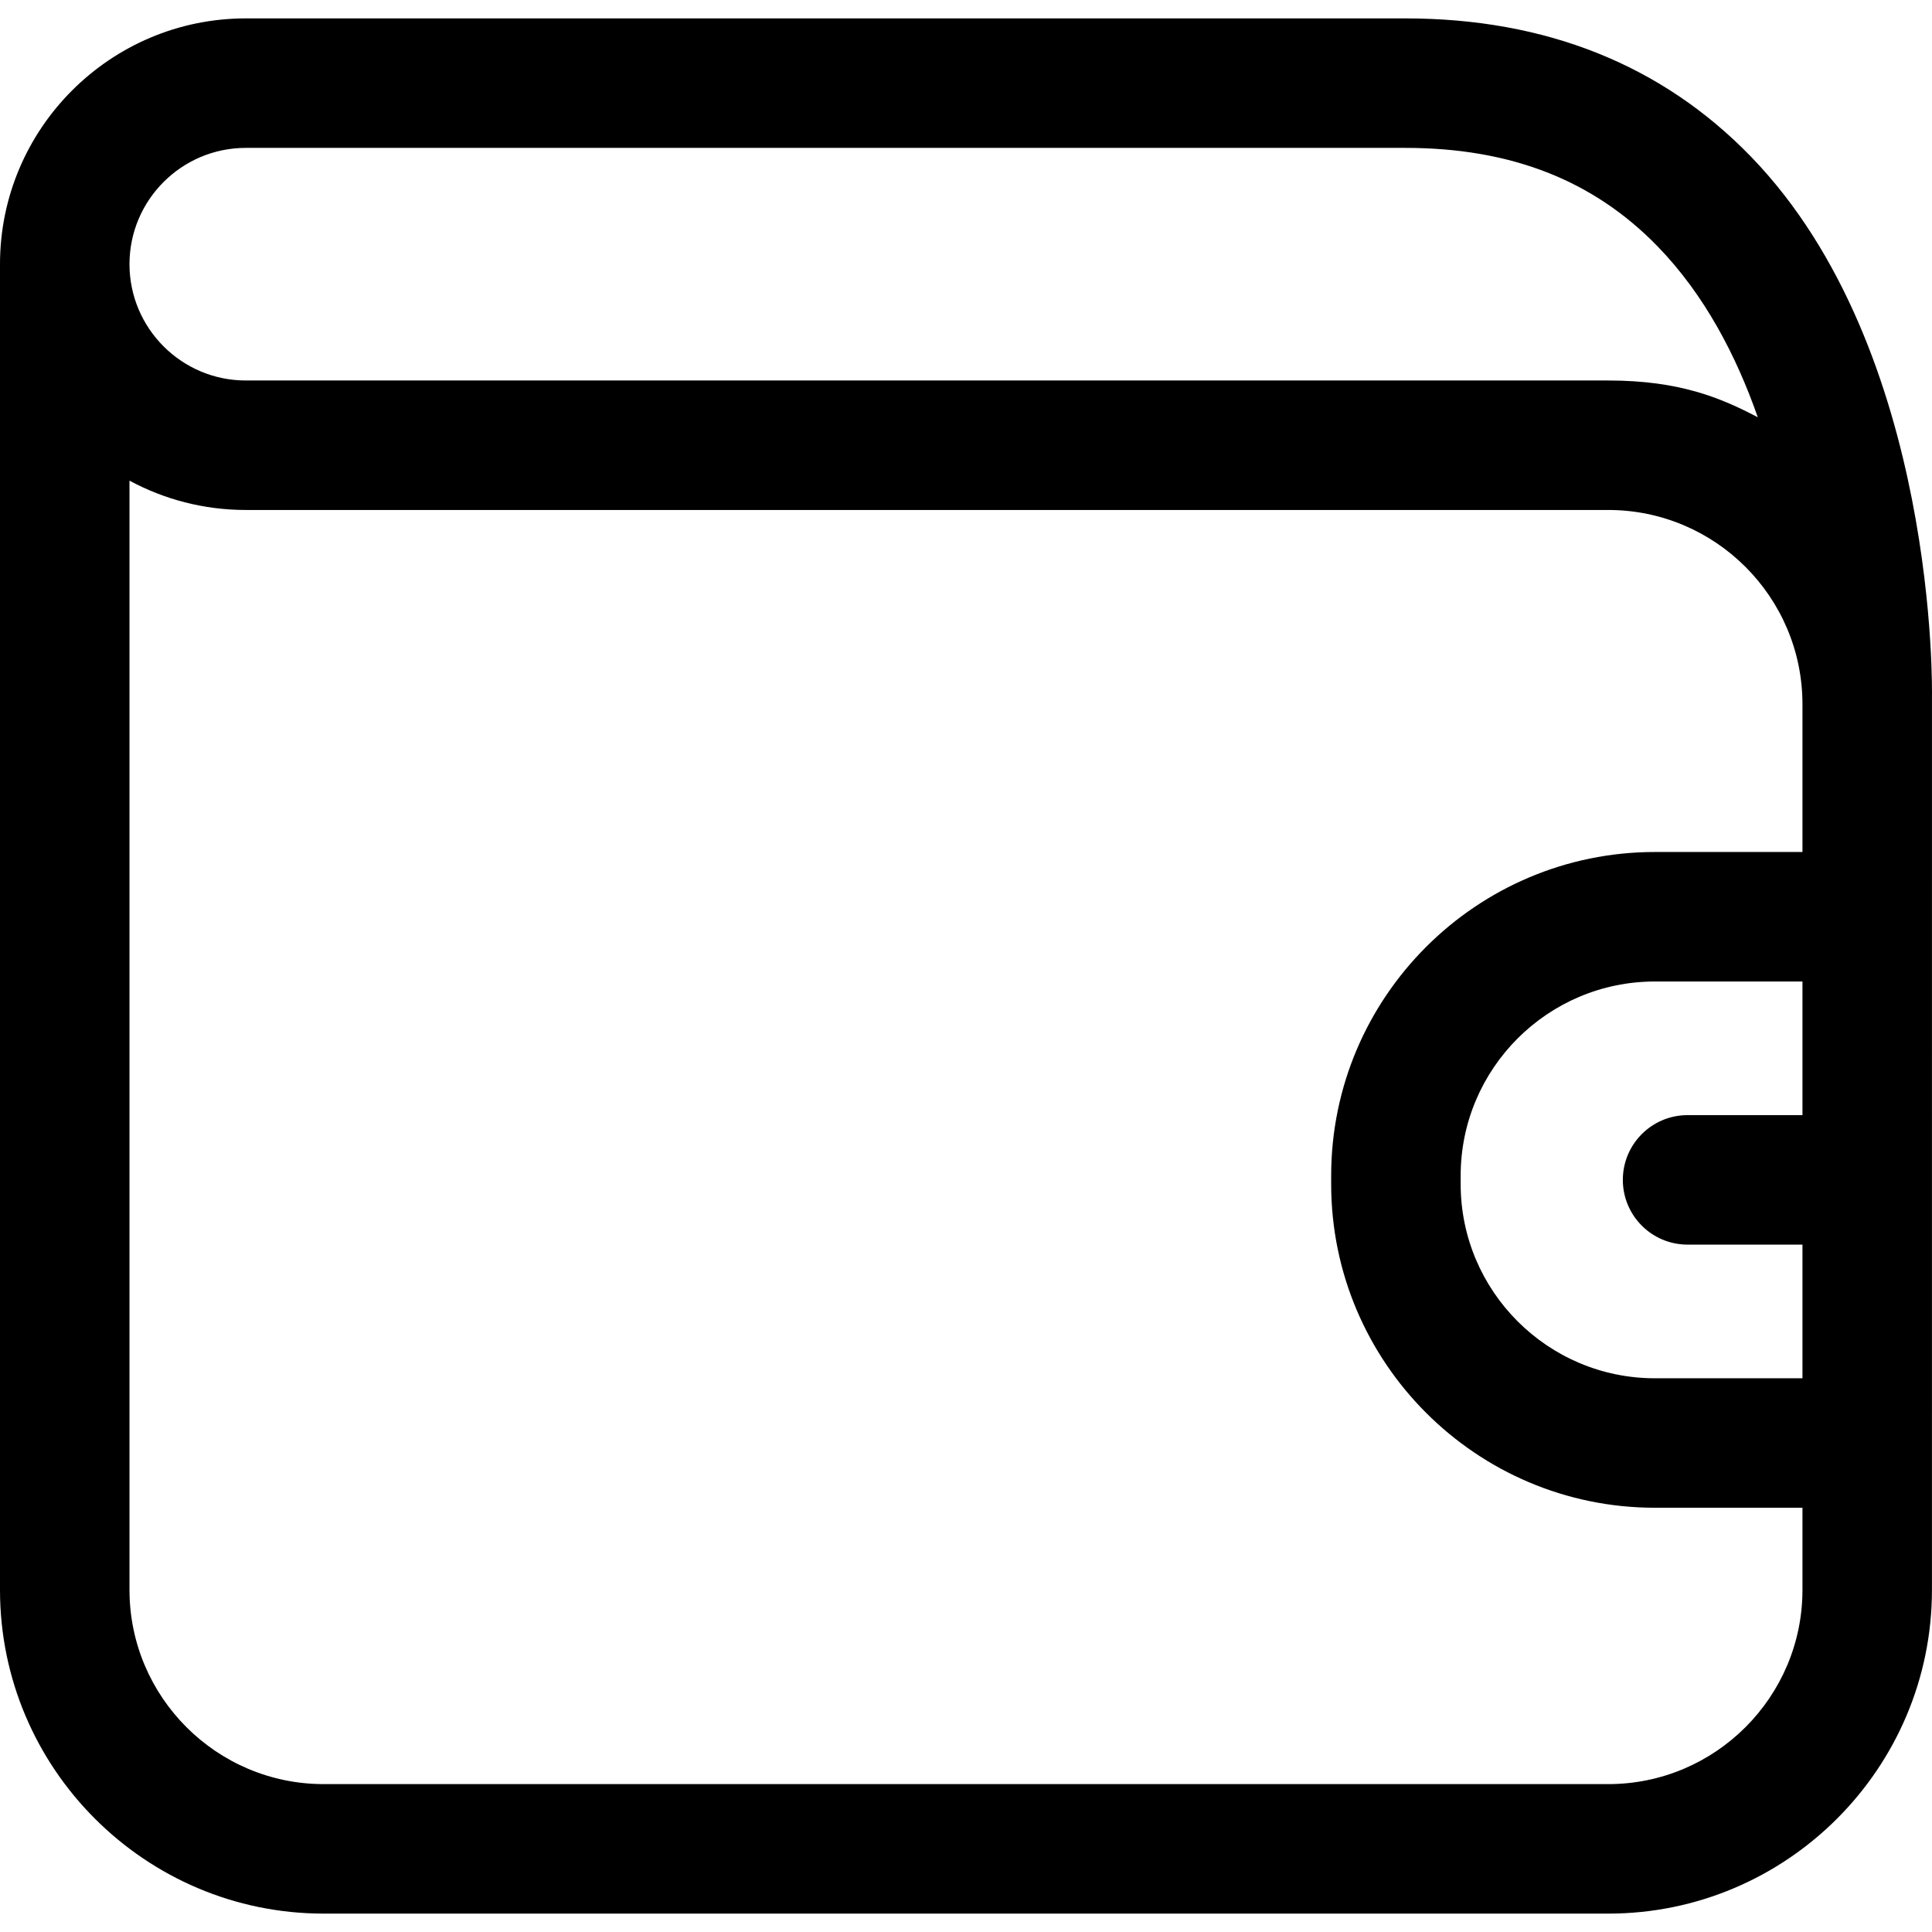
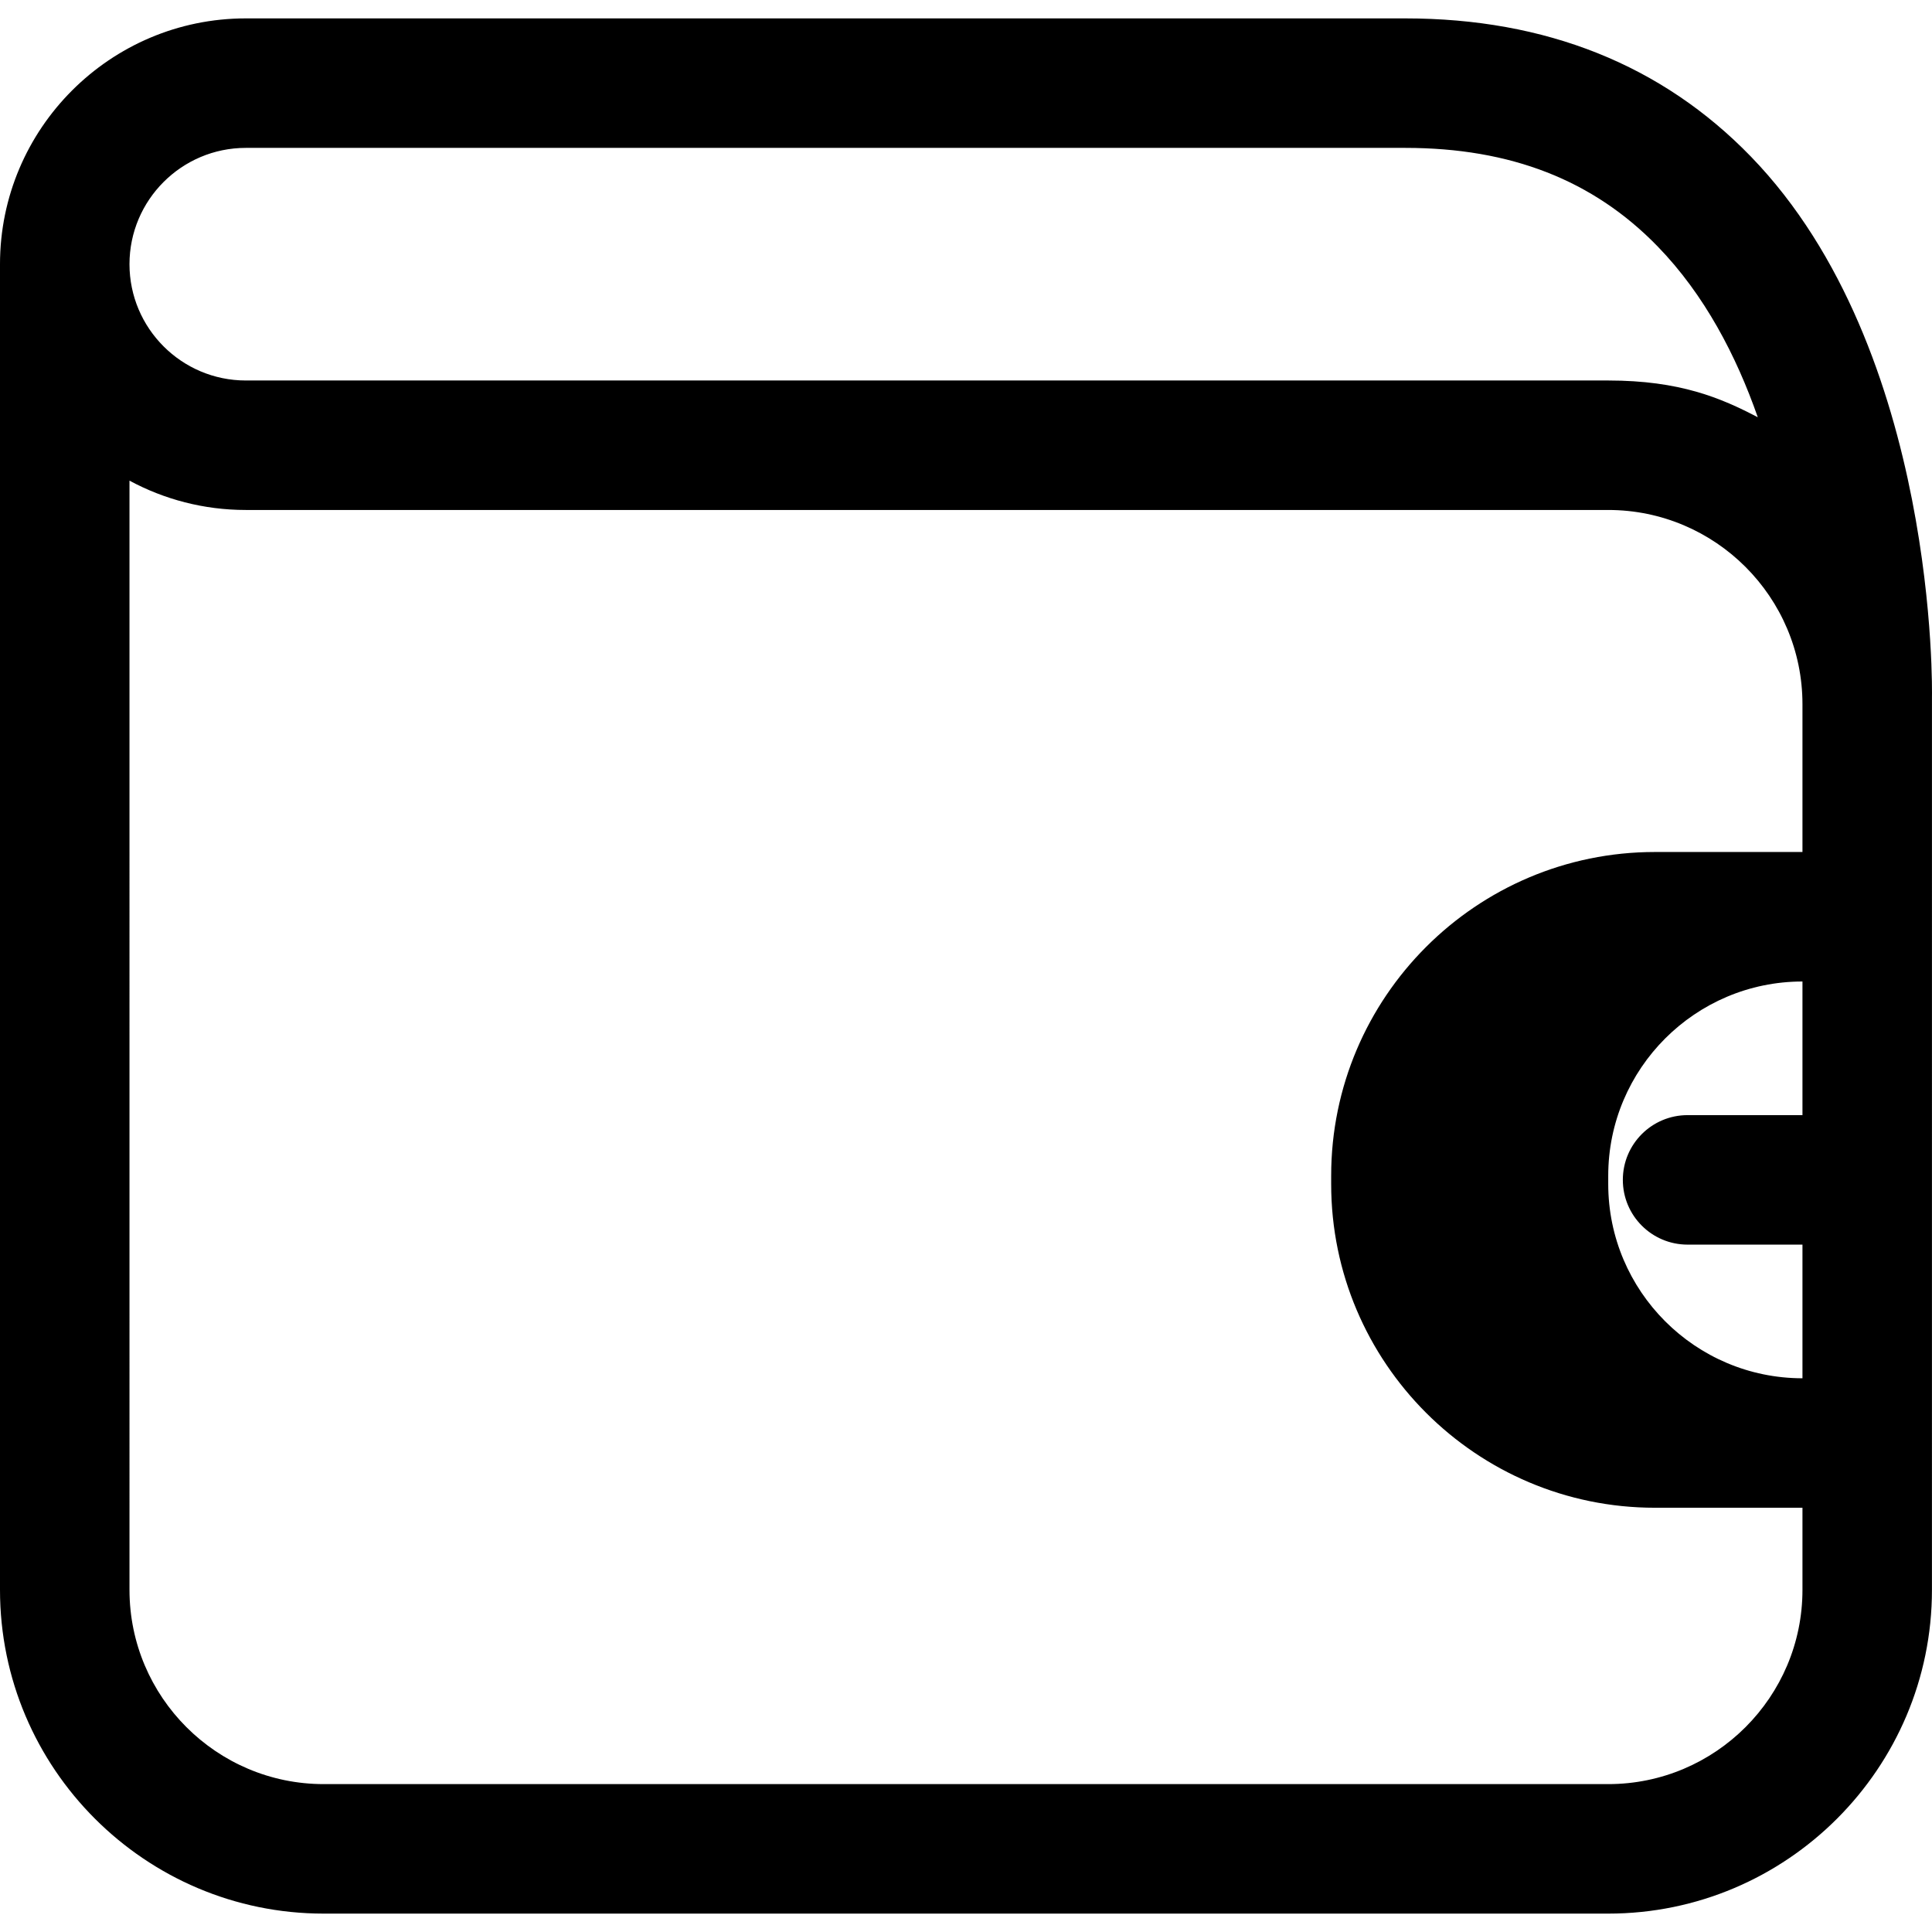
<svg xmlns="http://www.w3.org/2000/svg" fill="#000000" version="1.1" id="Capa_1" width="800px" height="800px" viewBox="0 0 373.01 373.01" xml:space="preserve">
  <g>
-     <path d="M373.003,134.54c0,0,1.371-66.827-34.954-104.305C320.888,12.529,298.437,3.551,271.32,3.551H47.454   C21.287,3.551,0,24.839,0,51.005v255.954c0,34.462,28.038,62.5,62.5,62.5h248c34.462,0,62.5-28.038,62.5-62.5L373.003,134.54z    M47.454,28.552H271.32c20.341,0,36.274,6.22,48.713,19.017c9.066,9.329,15.196,21.132,19.342,32.989   c-7.103-3.716-15.029-7.097-28.875-7.097s-248,0-248,0H47.454C35.073,73.461,25,63.388,25,51.007S35.073,28.552,47.454,28.552z    M348,215.298h-22.18c-6.904,0-12.5,5.597-12.5,12.5s5.596,12.5,12.5,12.5H348v25.804h-28.492c-20.678,0-37.5-16.822-37.5-37.5   v-1.605c0-20.678,16.822-37.5,37.5-37.5H348V215.298z M348,164.495h-28.492c-34.462,0-62.5,28.038-62.5,62.5v1.604   c0,34.463,28.038,62.5,62.5,62.5H348v15.859c0,20.678-16.822,37.5-37.5,37.5h-248c-20.678,0-37.5-16.822-37.5-37.5V92.799   c6.689,3.608,14.336,5.661,22.454,5.661H62.5h248c20.678,0,37.5,16.822,37.5,37.5V164.495z" />
+     <path d="M373.003,134.54c0,0,1.371-66.827-34.954-104.305C320.888,12.529,298.437,3.551,271.32,3.551H47.454   C21.287,3.551,0,24.839,0,51.005v255.954c0,34.462,28.038,62.5,62.5,62.5h248c34.462,0,62.5-28.038,62.5-62.5L373.003,134.54z    M47.454,28.552H271.32c20.341,0,36.274,6.22,48.713,19.017c9.066,9.329,15.196,21.132,19.342,32.989   c-7.103-3.716-15.029-7.097-28.875-7.097s-248,0-248,0H47.454C35.073,73.461,25,63.388,25,51.007S35.073,28.552,47.454,28.552z    M348,215.298h-22.18c-6.904,0-12.5,5.597-12.5,12.5s5.596,12.5,12.5,12.5H348v25.804c-20.678,0-37.5-16.822-37.5-37.5   v-1.605c0-20.678,16.822-37.5,37.5-37.5H348V215.298z M348,164.495h-28.492c-34.462,0-62.5,28.038-62.5,62.5v1.604   c0,34.463,28.038,62.5,62.5,62.5H348v15.859c0,20.678-16.822,37.5-37.5,37.5h-248c-20.678,0-37.5-16.822-37.5-37.5V92.799   c6.689,3.608,14.336,5.661,22.454,5.661H62.5h248c20.678,0,37.5,16.822,37.5,37.5V164.495z" />
  </g>
</svg>